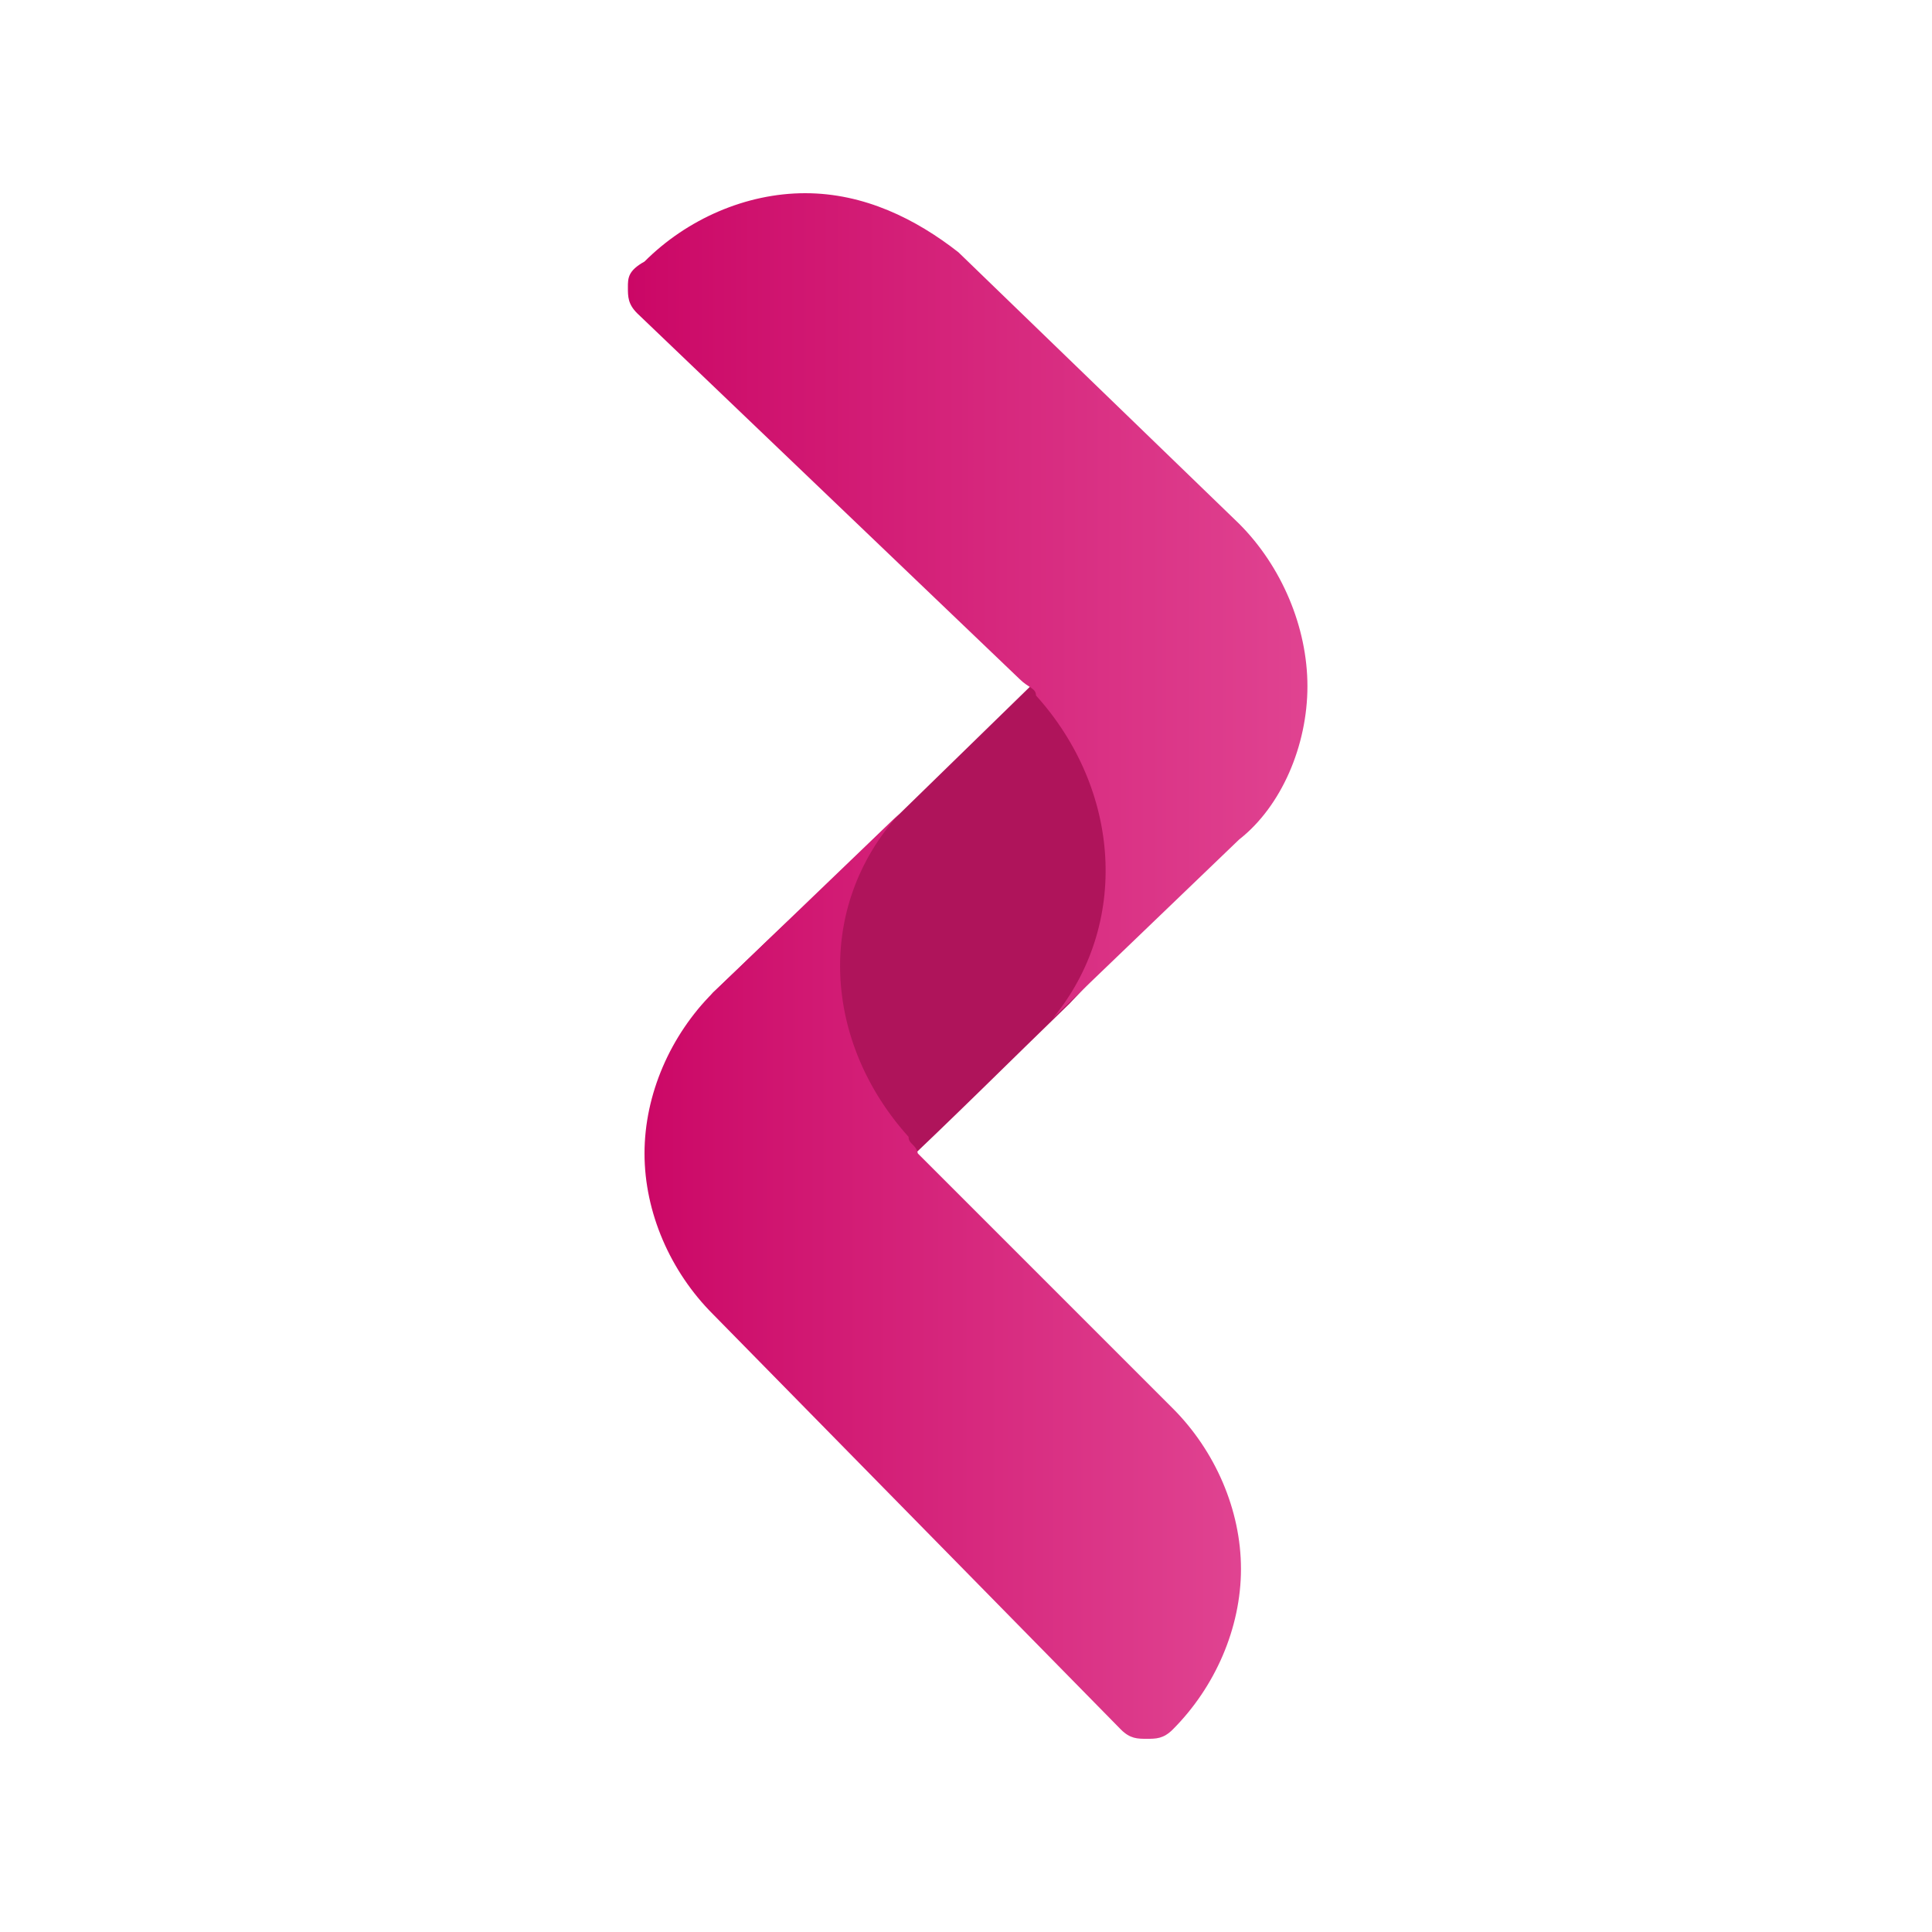
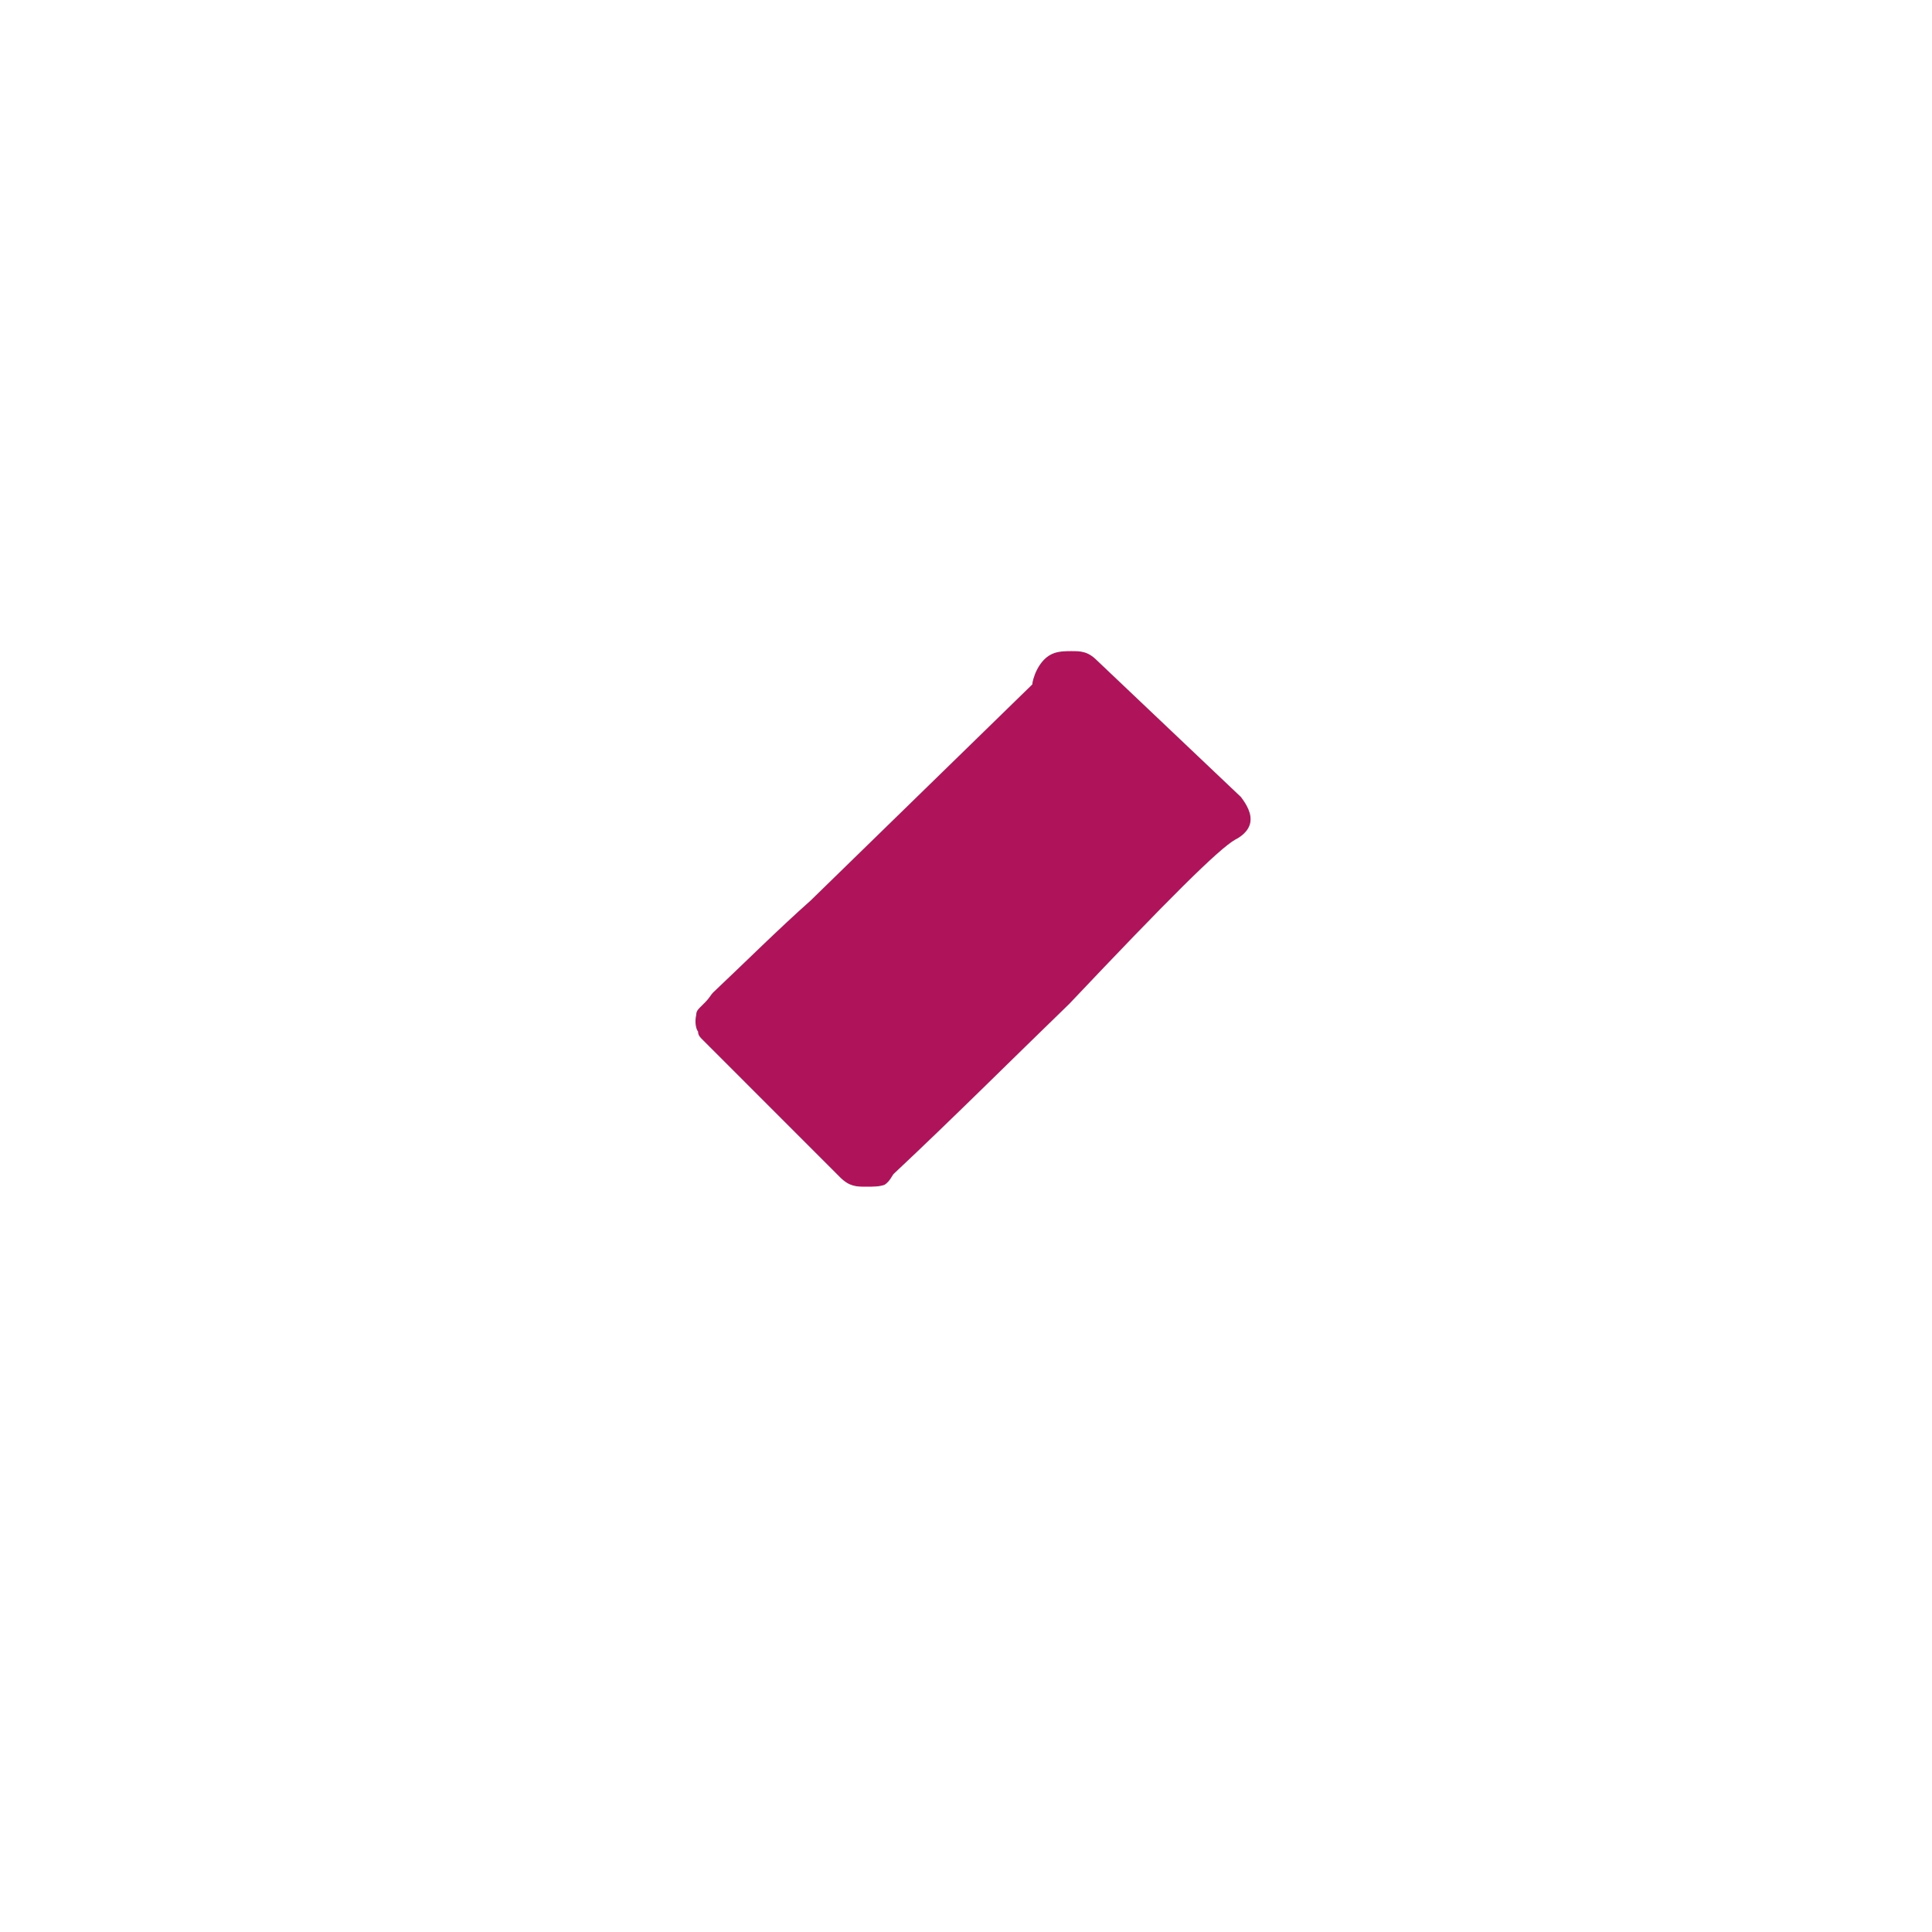
<svg xmlns="http://www.w3.org/2000/svg" width="40" height="40" viewBox="0 0 40 40" fill="none">
  <path d="M17.932 24.569C17.741 24.569 17.588 24.569 17.397 24.378L14.568 21.548C14.491 21.472 14.453 21.434 14.453 21.357C14.415 21.319 14.377 21.166 14.415 21.013C14.415 20.937 14.453 20.898 14.491 20.86C14.53 20.822 14.568 20.784 14.606 20.745C14.682 20.669 14.721 20.593 14.759 20.554C15.447 19.904 16.097 19.255 16.785 18.643C18.314 17.152 19.844 15.661 21.373 14.17C21.373 14.093 21.488 13.634 21.832 13.52C21.946 13.481 22.099 13.481 22.176 13.481C22.367 13.481 22.52 13.481 22.711 13.673L25.693 16.502C25.808 16.655 25.923 16.846 25.884 17.037C25.846 17.228 25.655 17.343 25.578 17.381C25.234 17.572 24.164 18.643 22.138 20.784C20.914 21.969 19.729 23.154 18.506 24.301C18.467 24.339 18.429 24.454 18.314 24.53C18.2 24.569 18.085 24.569 17.932 24.569Z" fill="#AF145B" />
-   <path d="M25.655 10.844L19.843 5.223C18.964 4.535 17.894 4 16.67 4C15.447 4 14.223 4.535 13.344 5.415C13 5.606 13 5.759 13 5.95C13 6.141 13 6.294 13.191 6.485L21.105 14.055C21.296 14.246 21.449 14.246 21.449 14.399C23.208 16.349 23.399 19.14 21.793 21.09L25.655 17.381C26.534 16.693 27.069 15.431 27.069 14.208C27.069 12.985 26.534 11.723 25.655 10.844Z" fill="url(#paint0_linear_22643_18714)" />
-   <path d="M18.811 23.537C17.053 21.587 16.862 18.796 18.62 16.846L14.759 20.555C13.88 21.434 13.344 22.657 13.344 23.881C13.344 25.104 13.88 26.328 14.759 27.207L23.208 35.809C23.399 36 23.552 36 23.743 36C23.934 36 24.087 36 24.279 35.809C25.158 34.93 25.693 33.706 25.693 32.483C25.693 31.26 25.158 30.036 24.279 29.157L19.003 23.881C18.964 23.69 18.811 23.69 18.811 23.537Z" fill="url(#paint1_linear_22643_18714)" />
  <defs>
    <linearGradient id="paint0_linear_22643_18714" x1="13" y1="12.545" x2="27.069" y2="12.545" gradientUnits="userSpaceOnUse">
      <stop stop-color="#CB0766" />
      <stop offset="1" stop-color="#E04391" />
    </linearGradient>
    <linearGradient id="paint1_linear_22643_18714" x1="13.207" y1="26.423" x2="25.636" y2="26.423" gradientUnits="userSpaceOnUse">
      <stop stop-color="#CB0766" />
      <stop offset="1" stop-color="#E04391" />
    </linearGradient>
  </defs>
</svg>